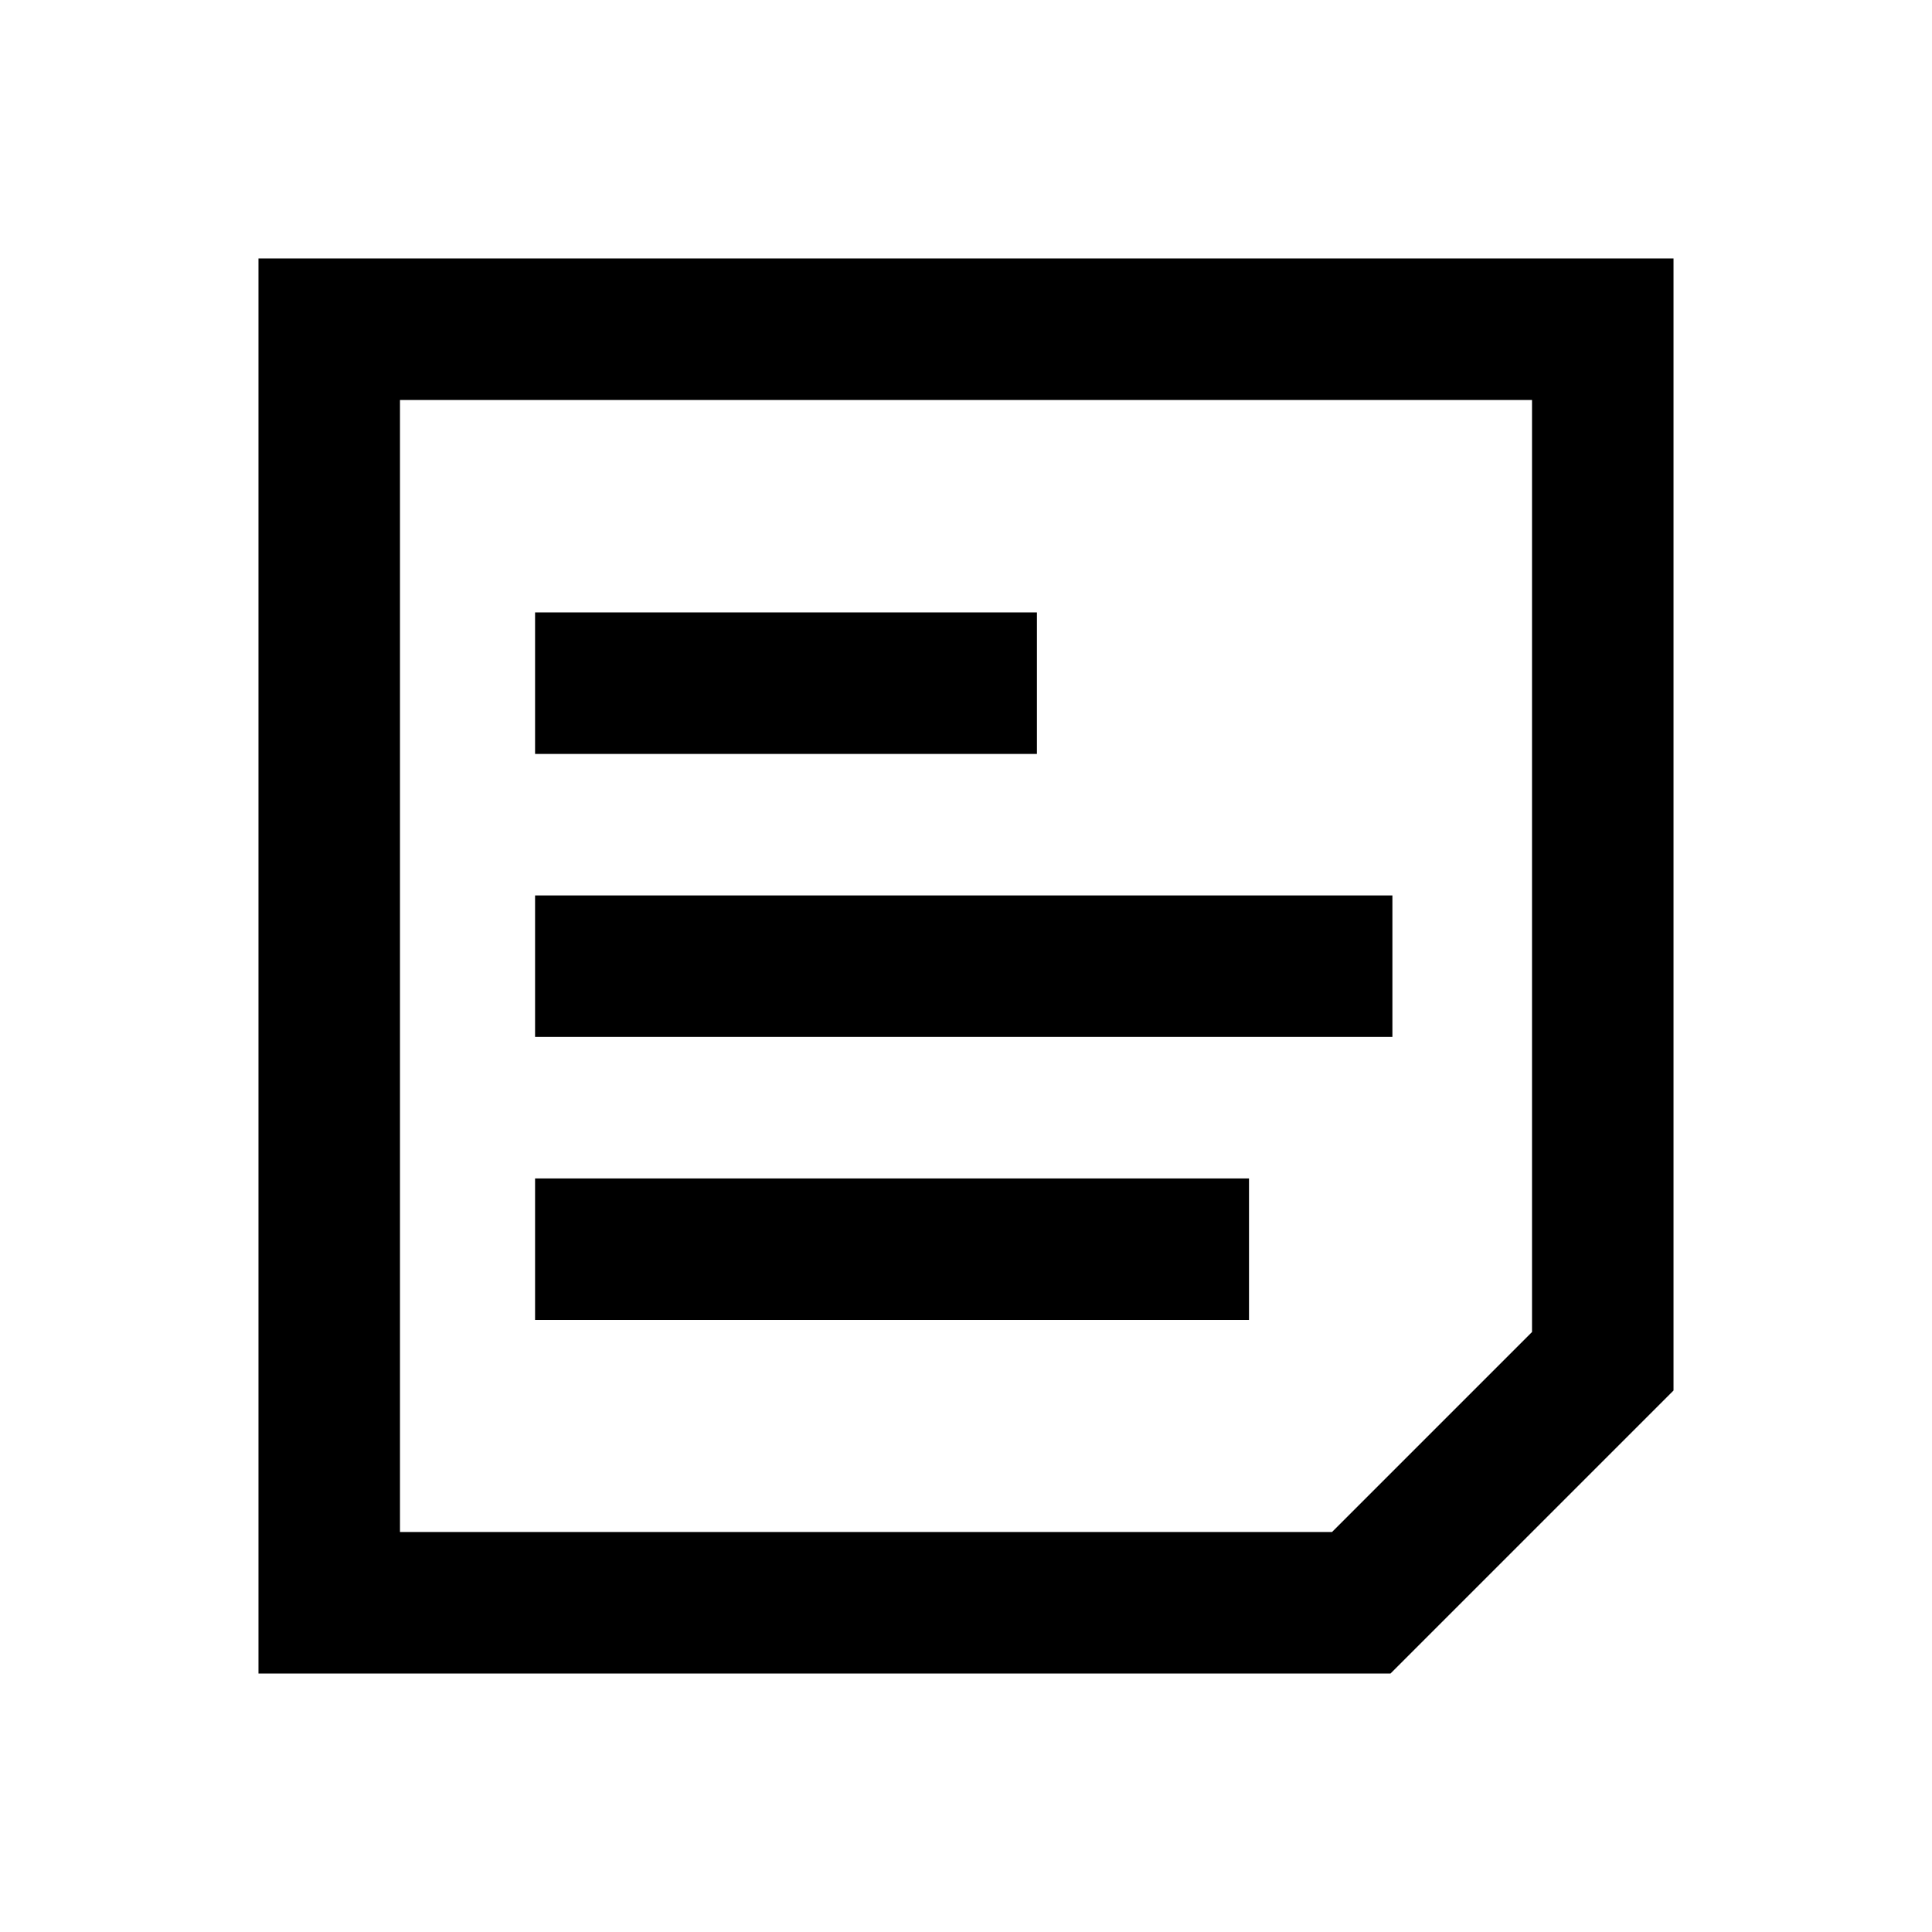
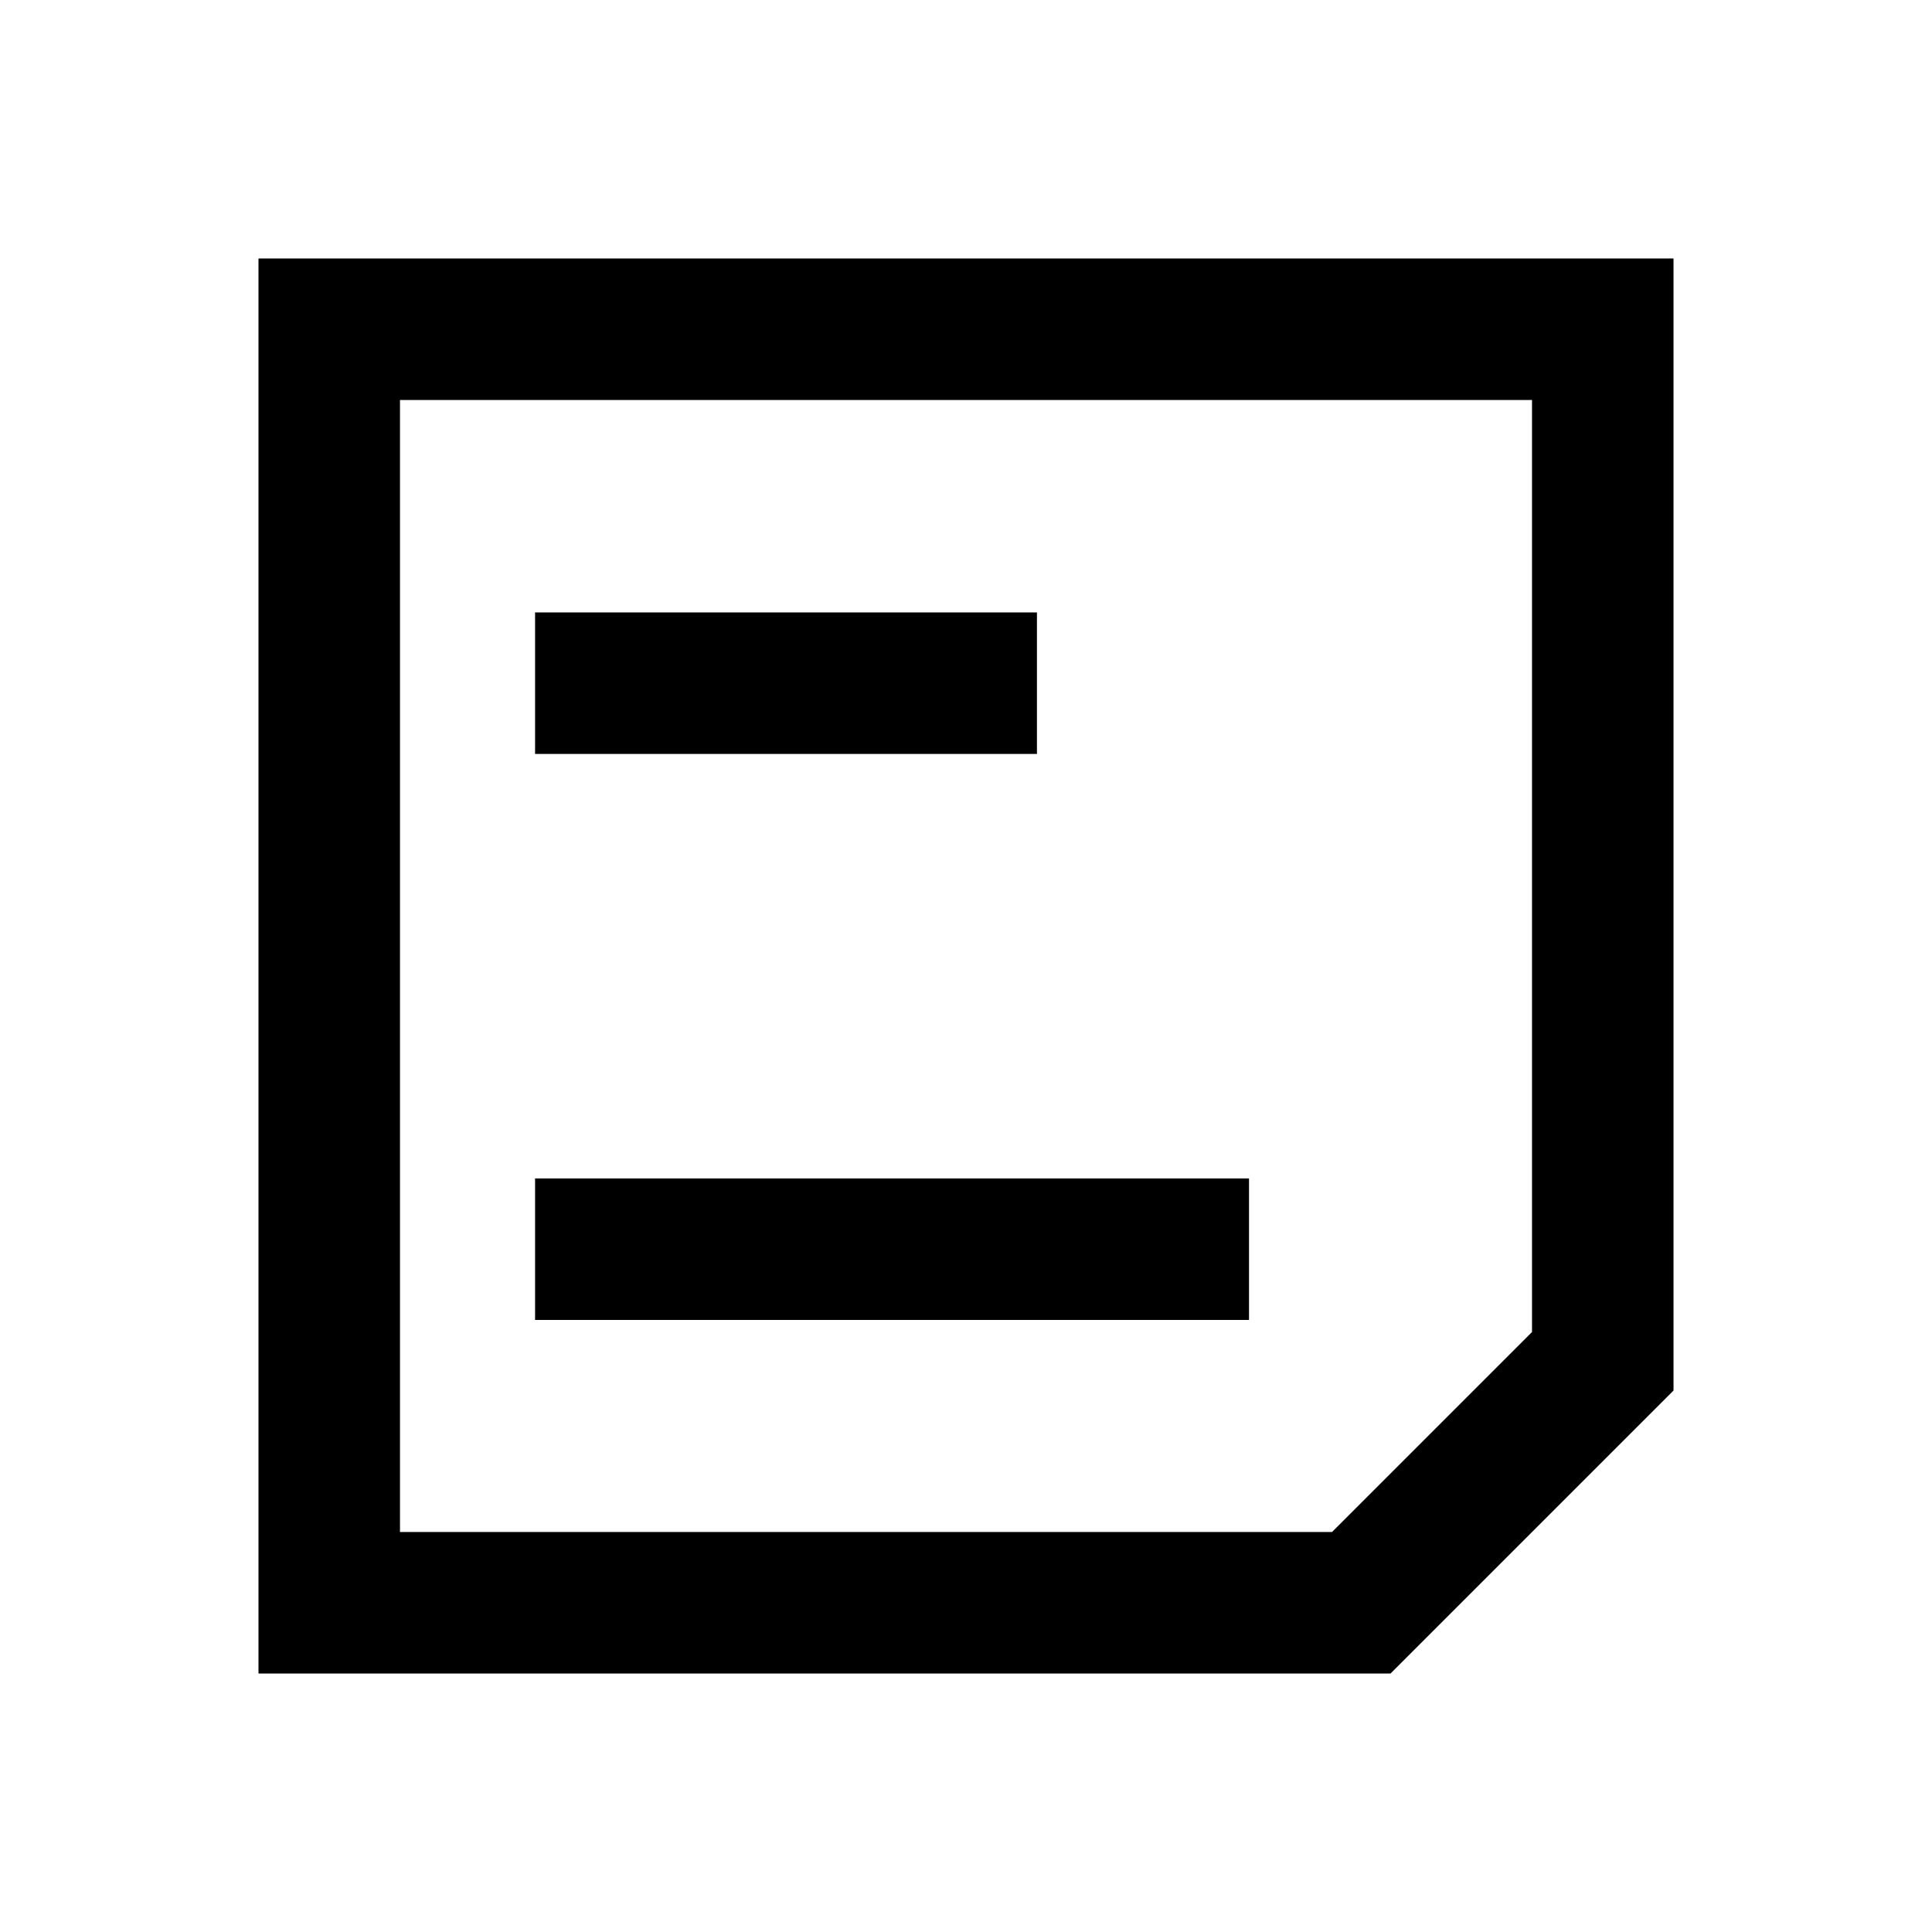
<svg xmlns="http://www.w3.org/2000/svg" version="1.1" id="Layer_1" x="0px" y="0px" viewBox="0 0 512 512" enable-background="new 0 0 512 512" xml:space="preserve">
  <g>
    <path d="M68.5,68.5v375h300l75-75v-300H68.5z M406,353l-53,53H106V106h300V353z" />
    <rect x="141.8" y="162.3" width="133" height="37.5" />
-     <rect x="141.8" y="237.3" width="227.2" height="37.5" />
    <rect x="141.8" y="312.3" width="189.2" height="37.5" />
  </g>
</svg>